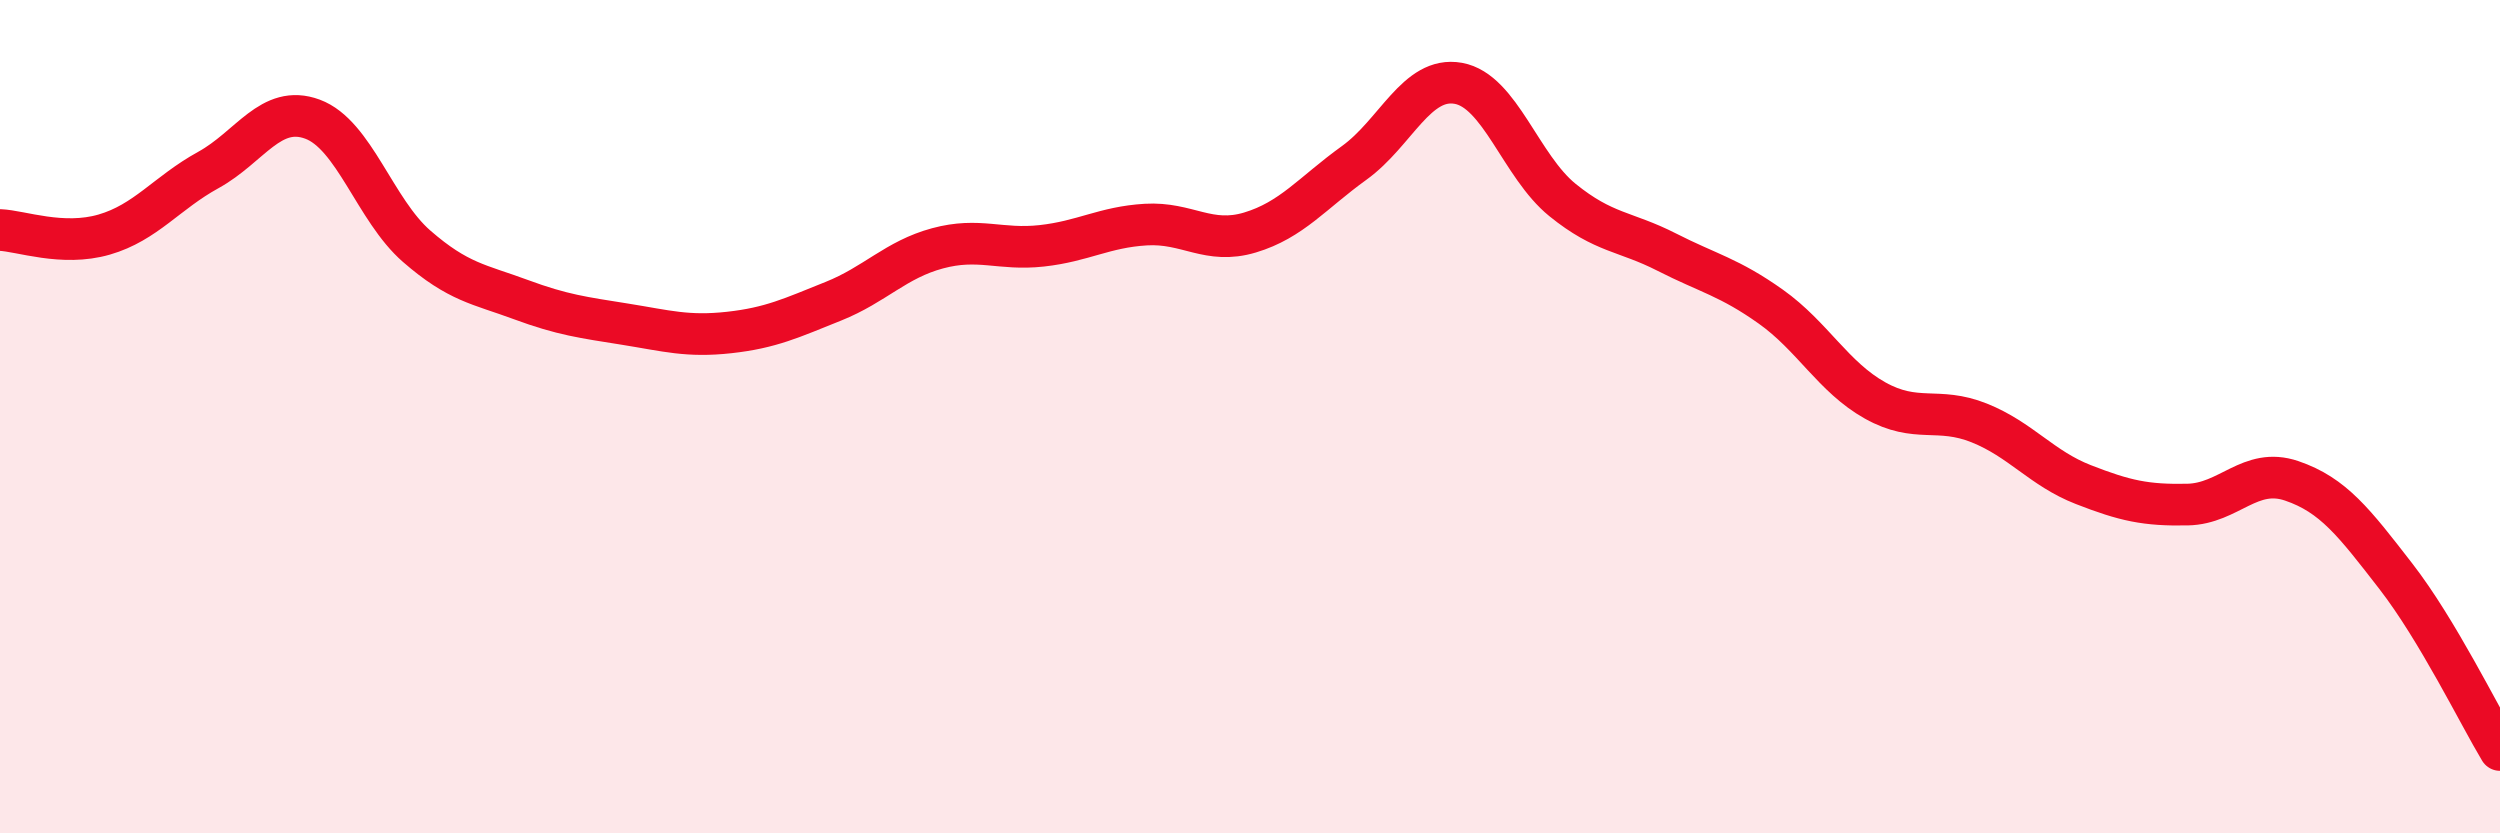
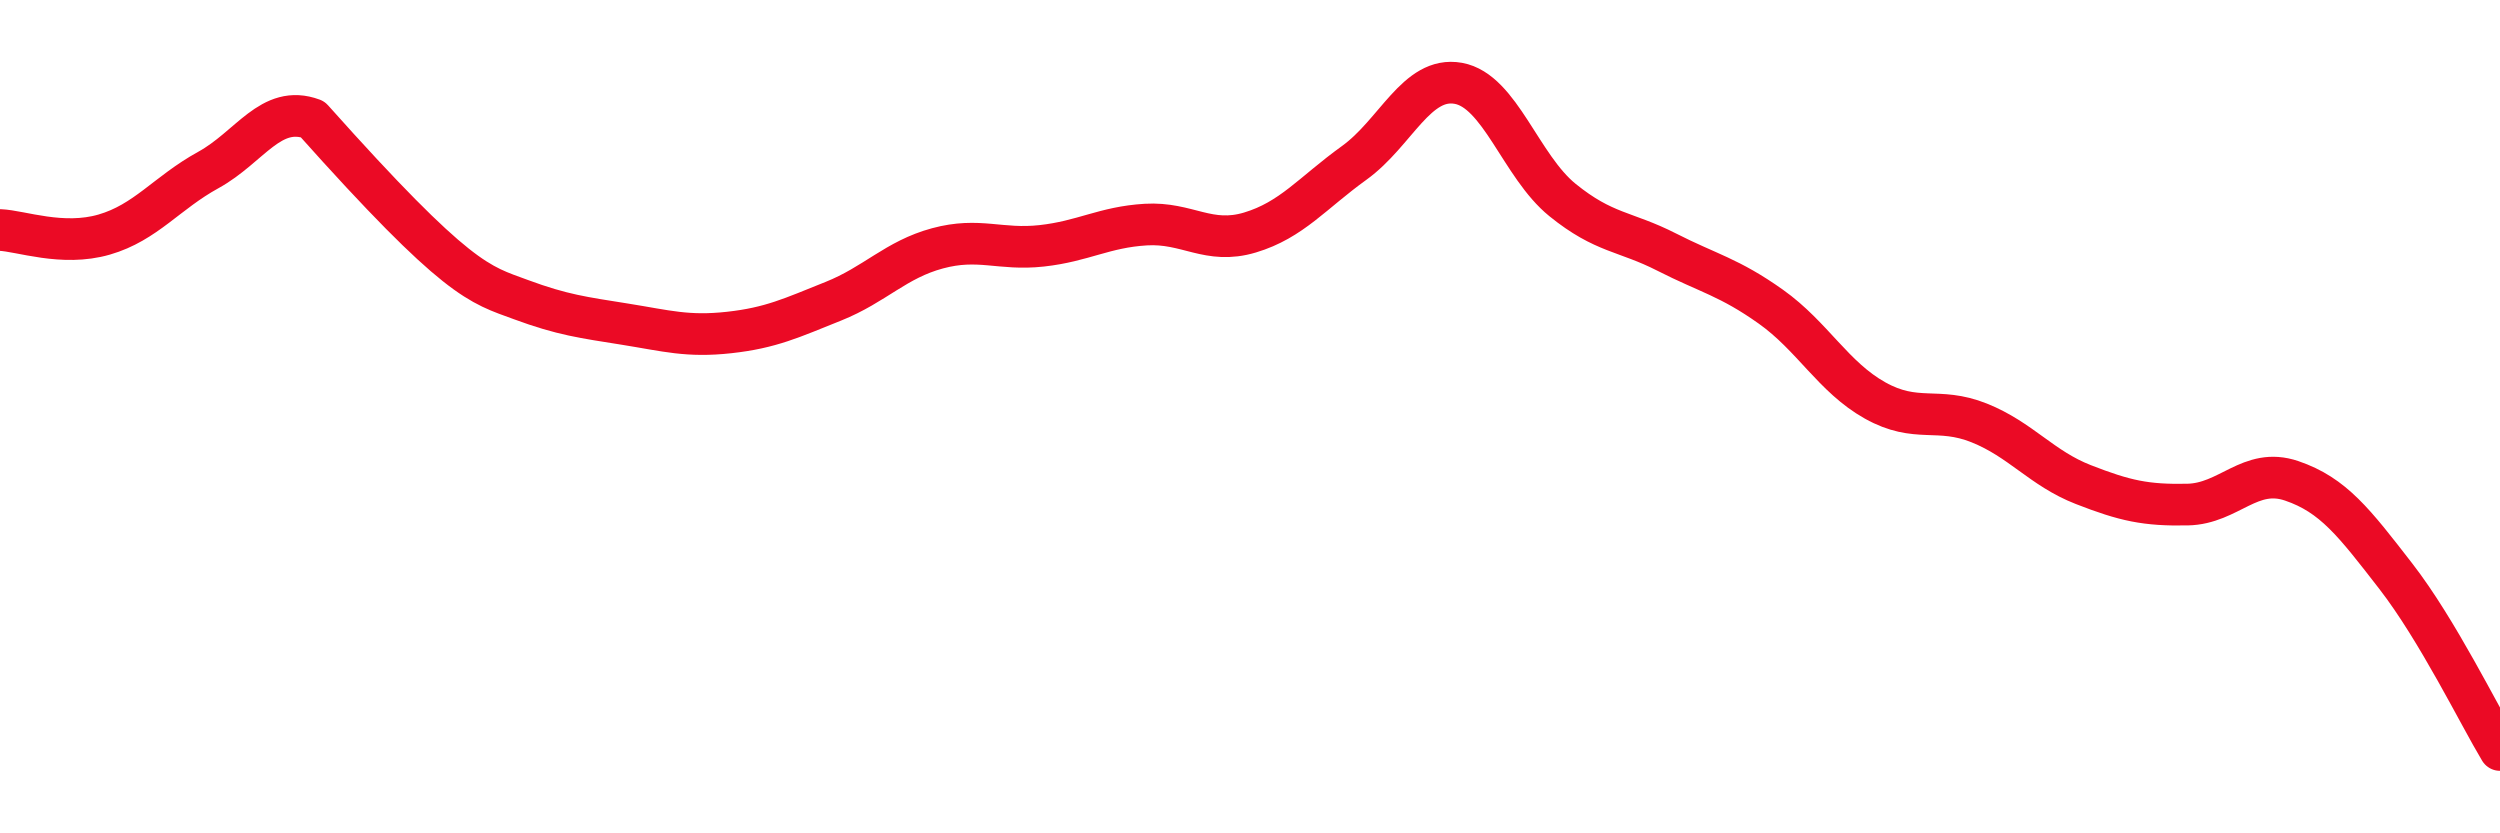
<svg xmlns="http://www.w3.org/2000/svg" width="60" height="20" viewBox="0 0 60 20">
-   <path d="M 0,5.52 C 0.5,5.54 1.5,5.92 2.5,5.63 C 3.5,5.34 4,4.63 5,4.08 C 6,3.53 6.5,2.49 7.5,2.86 C 8.5,3.23 9,5.04 10,5.91 C 11,6.78 11.5,6.82 12.5,7.19 C 13.5,7.56 14,7.62 15,7.78 C 16,7.94 16.5,8.09 17.5,7.98 C 18.5,7.87 19,7.63 20,7.23 C 21,6.83 21.5,6.23 22.5,5.96 C 23.5,5.69 24,6.01 25,5.9 C 26,5.79 26.5,5.45 27.5,5.39 C 28.5,5.33 29,5.88 30,5.58 C 31,5.28 31.5,4.63 32.5,3.91 C 33.5,3.19 34,1.82 35,2 C 36,2.18 36.5,3.99 37.5,4.8 C 38.5,5.61 39,5.54 40,6.05 C 41,6.56 41.5,6.65 42.5,7.36 C 43.5,8.07 44,9.05 45,9.61 C 46,10.17 46.5,9.75 47.5,10.15 C 48.5,10.55 49,11.24 50,11.63 C 51,12.02 51.5,12.13 52.5,12.11 C 53.5,12.09 54,11.2 55,11.54 C 56,11.88 56.5,12.54 57.5,13.83 C 58.5,15.12 59.5,17.17 60,18L60 20L0 20Z" fill="#EB0A25" opacity="0.1" stroke-linecap="round" stroke-linejoin="round" />
-   <path d="M 0,5.52 C 0.5,5.54 1.5,5.92 2.5,5.63 C 3.5,5.34 4,4.63 5,4.08 C 6,3.53 6.5,2.49 7.5,2.86 C 8.5,3.23 9,5.04 10,5.91 C 11,6.78 11.5,6.82 12.5,7.19 C 13.5,7.56 14,7.62 15,7.78 C 16,7.94 16.5,8.09 17.5,7.98 C 18.5,7.87 19,7.63 20,7.23 C 21,6.83 21.5,6.23 22.5,5.96 C 23.5,5.69 24,6.01 25,5.9 C 26,5.79 26.5,5.45 27.5,5.39 C 28.5,5.33 29,5.88 30,5.58 C 31,5.28 31.5,4.63 32.5,3.91 C 33.5,3.19 34,1.82 35,2 C 36,2.18 36.5,3.99 37.5,4.8 C 38.5,5.61 39,5.54 40,6.05 C 41,6.56 41.5,6.65 42.5,7.36 C 43.5,8.07 44,9.05 45,9.61 C 46,10.17 46.5,9.75 47.5,10.15 C 48.5,10.55 49,11.24 50,11.63 C 51,12.02 51.5,12.13 52.5,12.11 C 53.5,12.09 54,11.2 55,11.54 C 56,11.88 56.5,12.54 57.5,13.83 C 58.5,15.12 59.5,17.17 60,18" stroke="#EB0A25" stroke-width="1" fill="none" stroke-linecap="round" stroke-linejoin="round" />
+   <path d="M 0,5.52 C 0.5,5.54 1.5,5.92 2.5,5.63 C 3.5,5.34 4,4.63 5,4.08 C 6,3.53 6.5,2.49 7.5,2.86 C 11,6.78 11.5,6.82 12.5,7.19 C 13.5,7.56 14,7.62 15,7.78 C 16,7.94 16.5,8.09 17.5,7.98 C 18.5,7.87 19,7.63 20,7.23 C 21,6.83 21.5,6.23 22.5,5.96 C 23.5,5.69 24,6.01 25,5.9 C 26,5.79 26.5,5.45 27.5,5.39 C 28.5,5.33 29,5.88 30,5.58 C 31,5.28 31.5,4.63 32.5,3.91 C 33.5,3.19 34,1.82 35,2 C 36,2.18 36.5,3.99 37.5,4.8 C 38.5,5.61 39,5.54 40,6.05 C 41,6.56 41.5,6.65 42.5,7.36 C 43.5,8.07 44,9.05 45,9.61 C 46,10.17 46.5,9.75 47.5,10.15 C 48.5,10.55 49,11.24 50,11.63 C 51,12.02 51.5,12.13 52.5,12.11 C 53.5,12.09 54,11.2 55,11.54 C 56,11.88 56.5,12.54 57.5,13.83 C 58.5,15.12 59.5,17.17 60,18" stroke="#EB0A25" stroke-width="1" fill="none" stroke-linecap="round" stroke-linejoin="round" />
</svg>